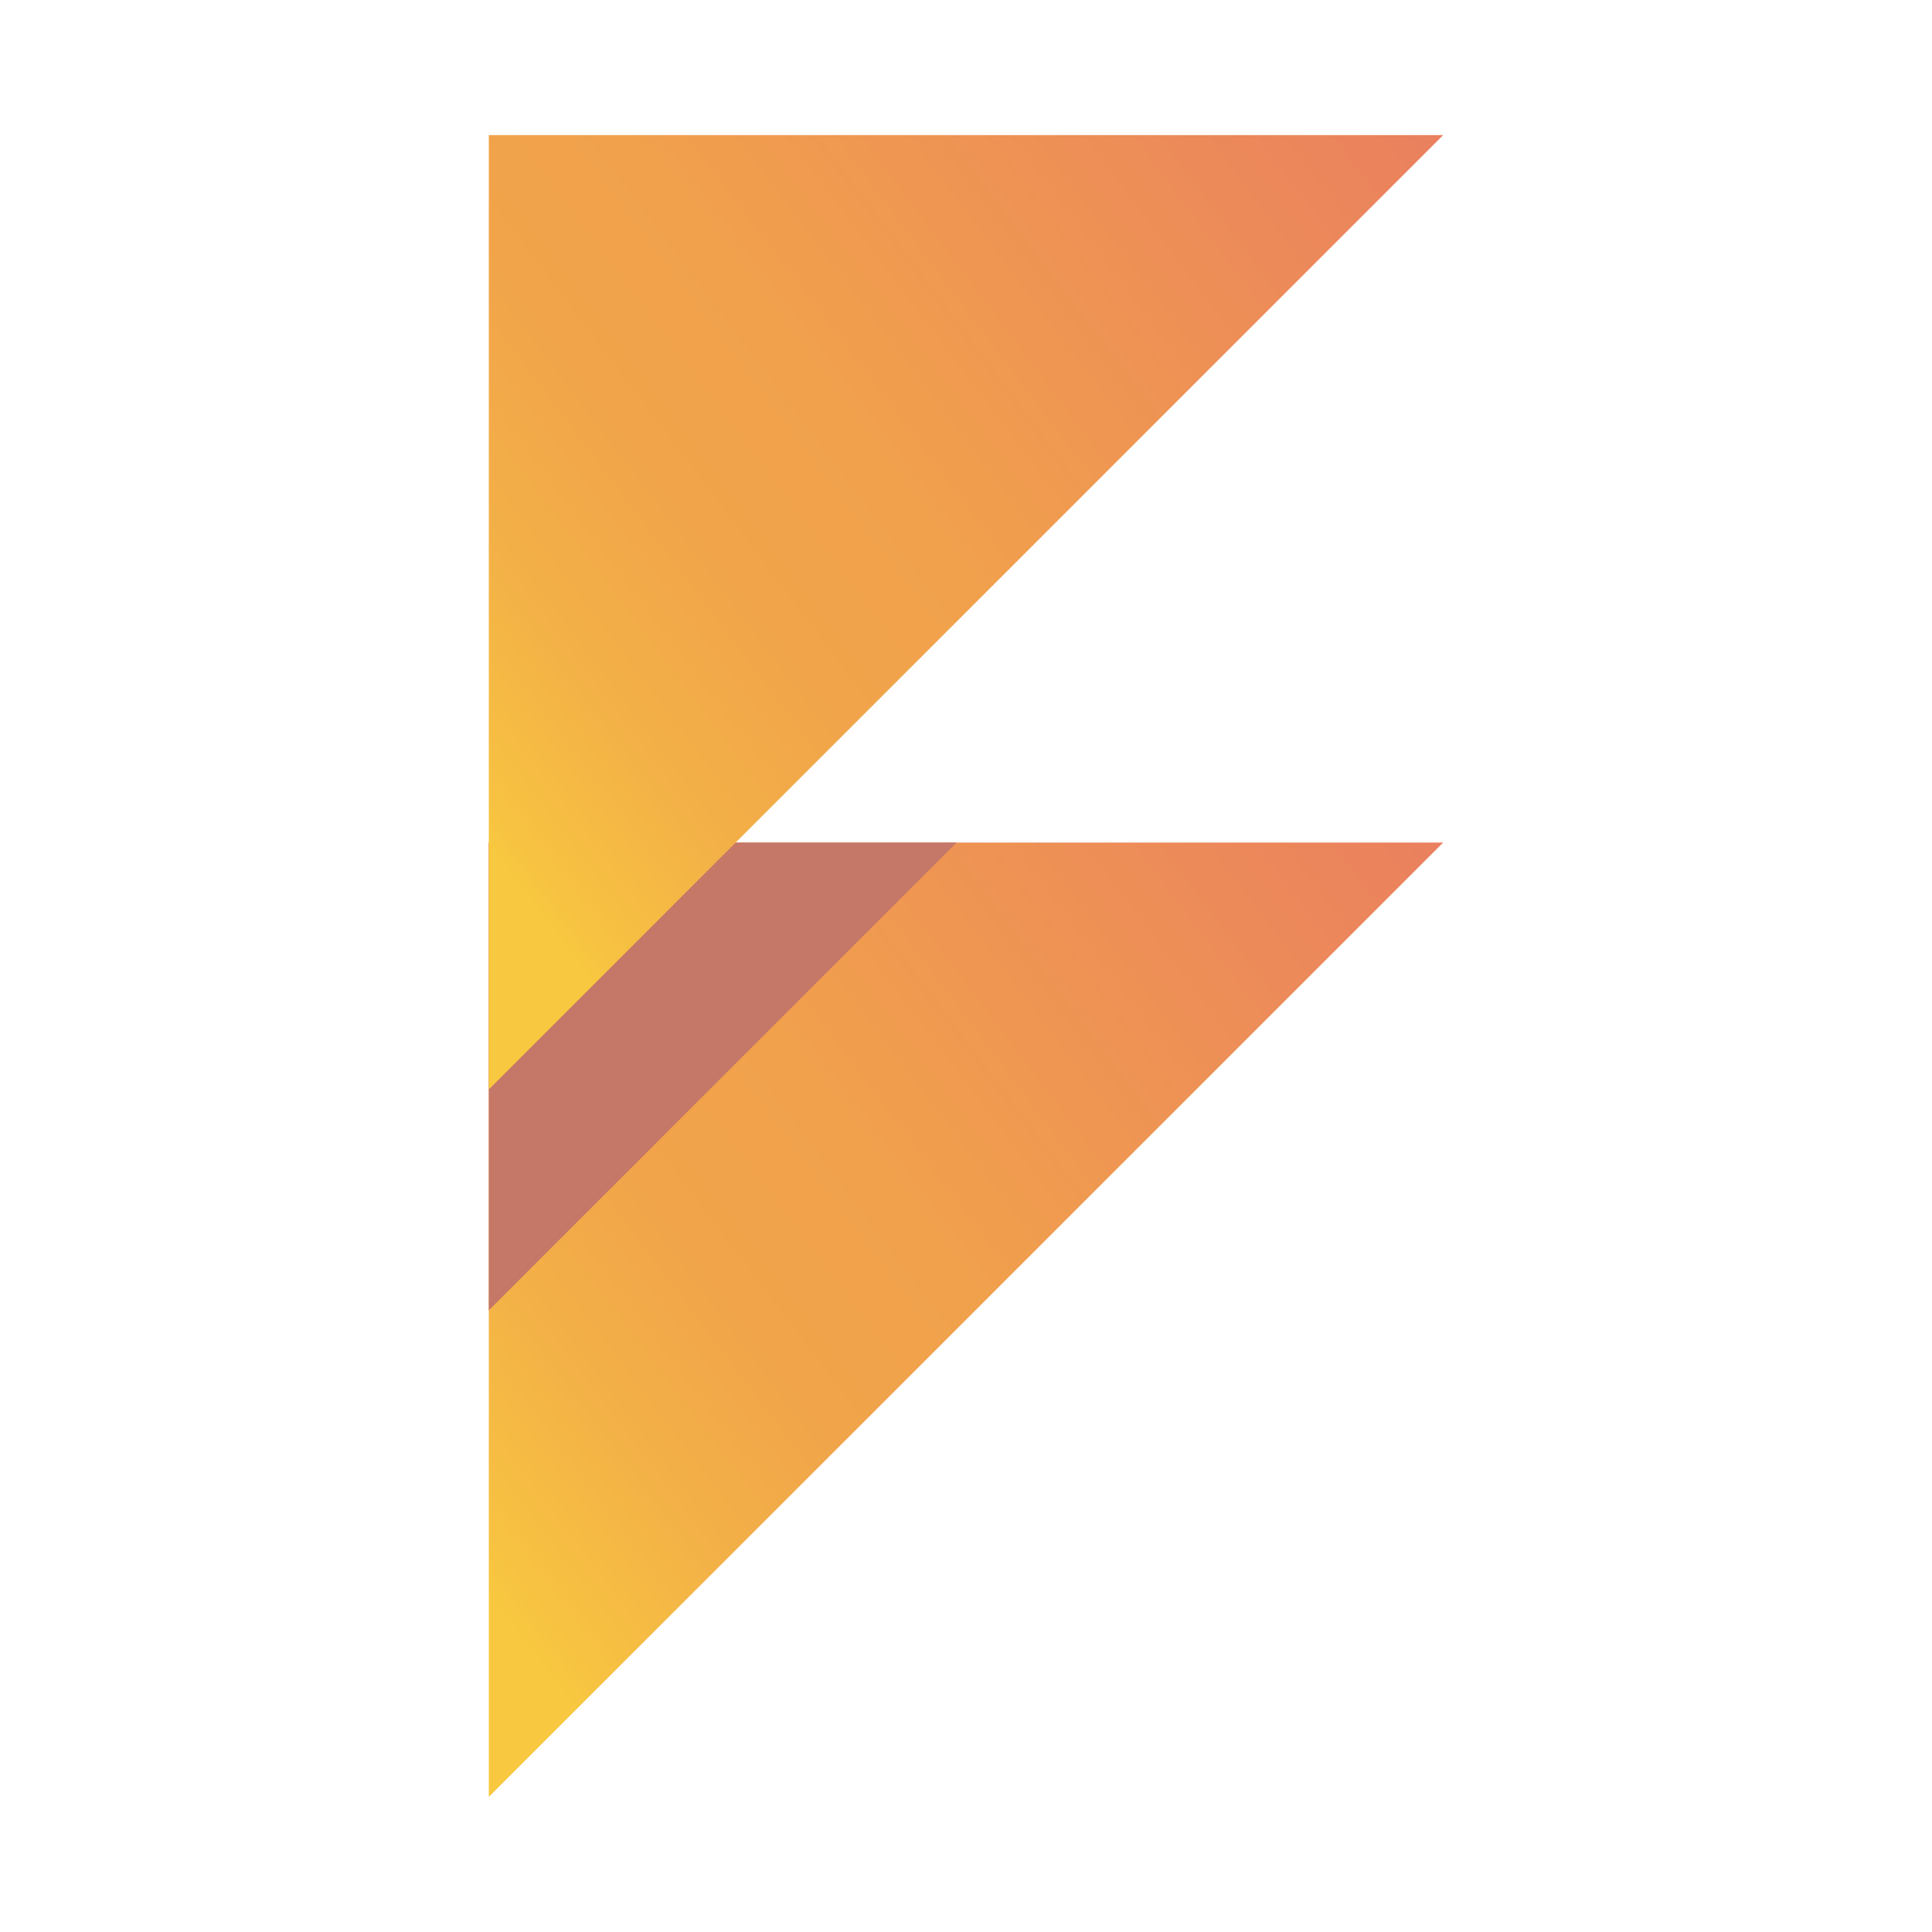
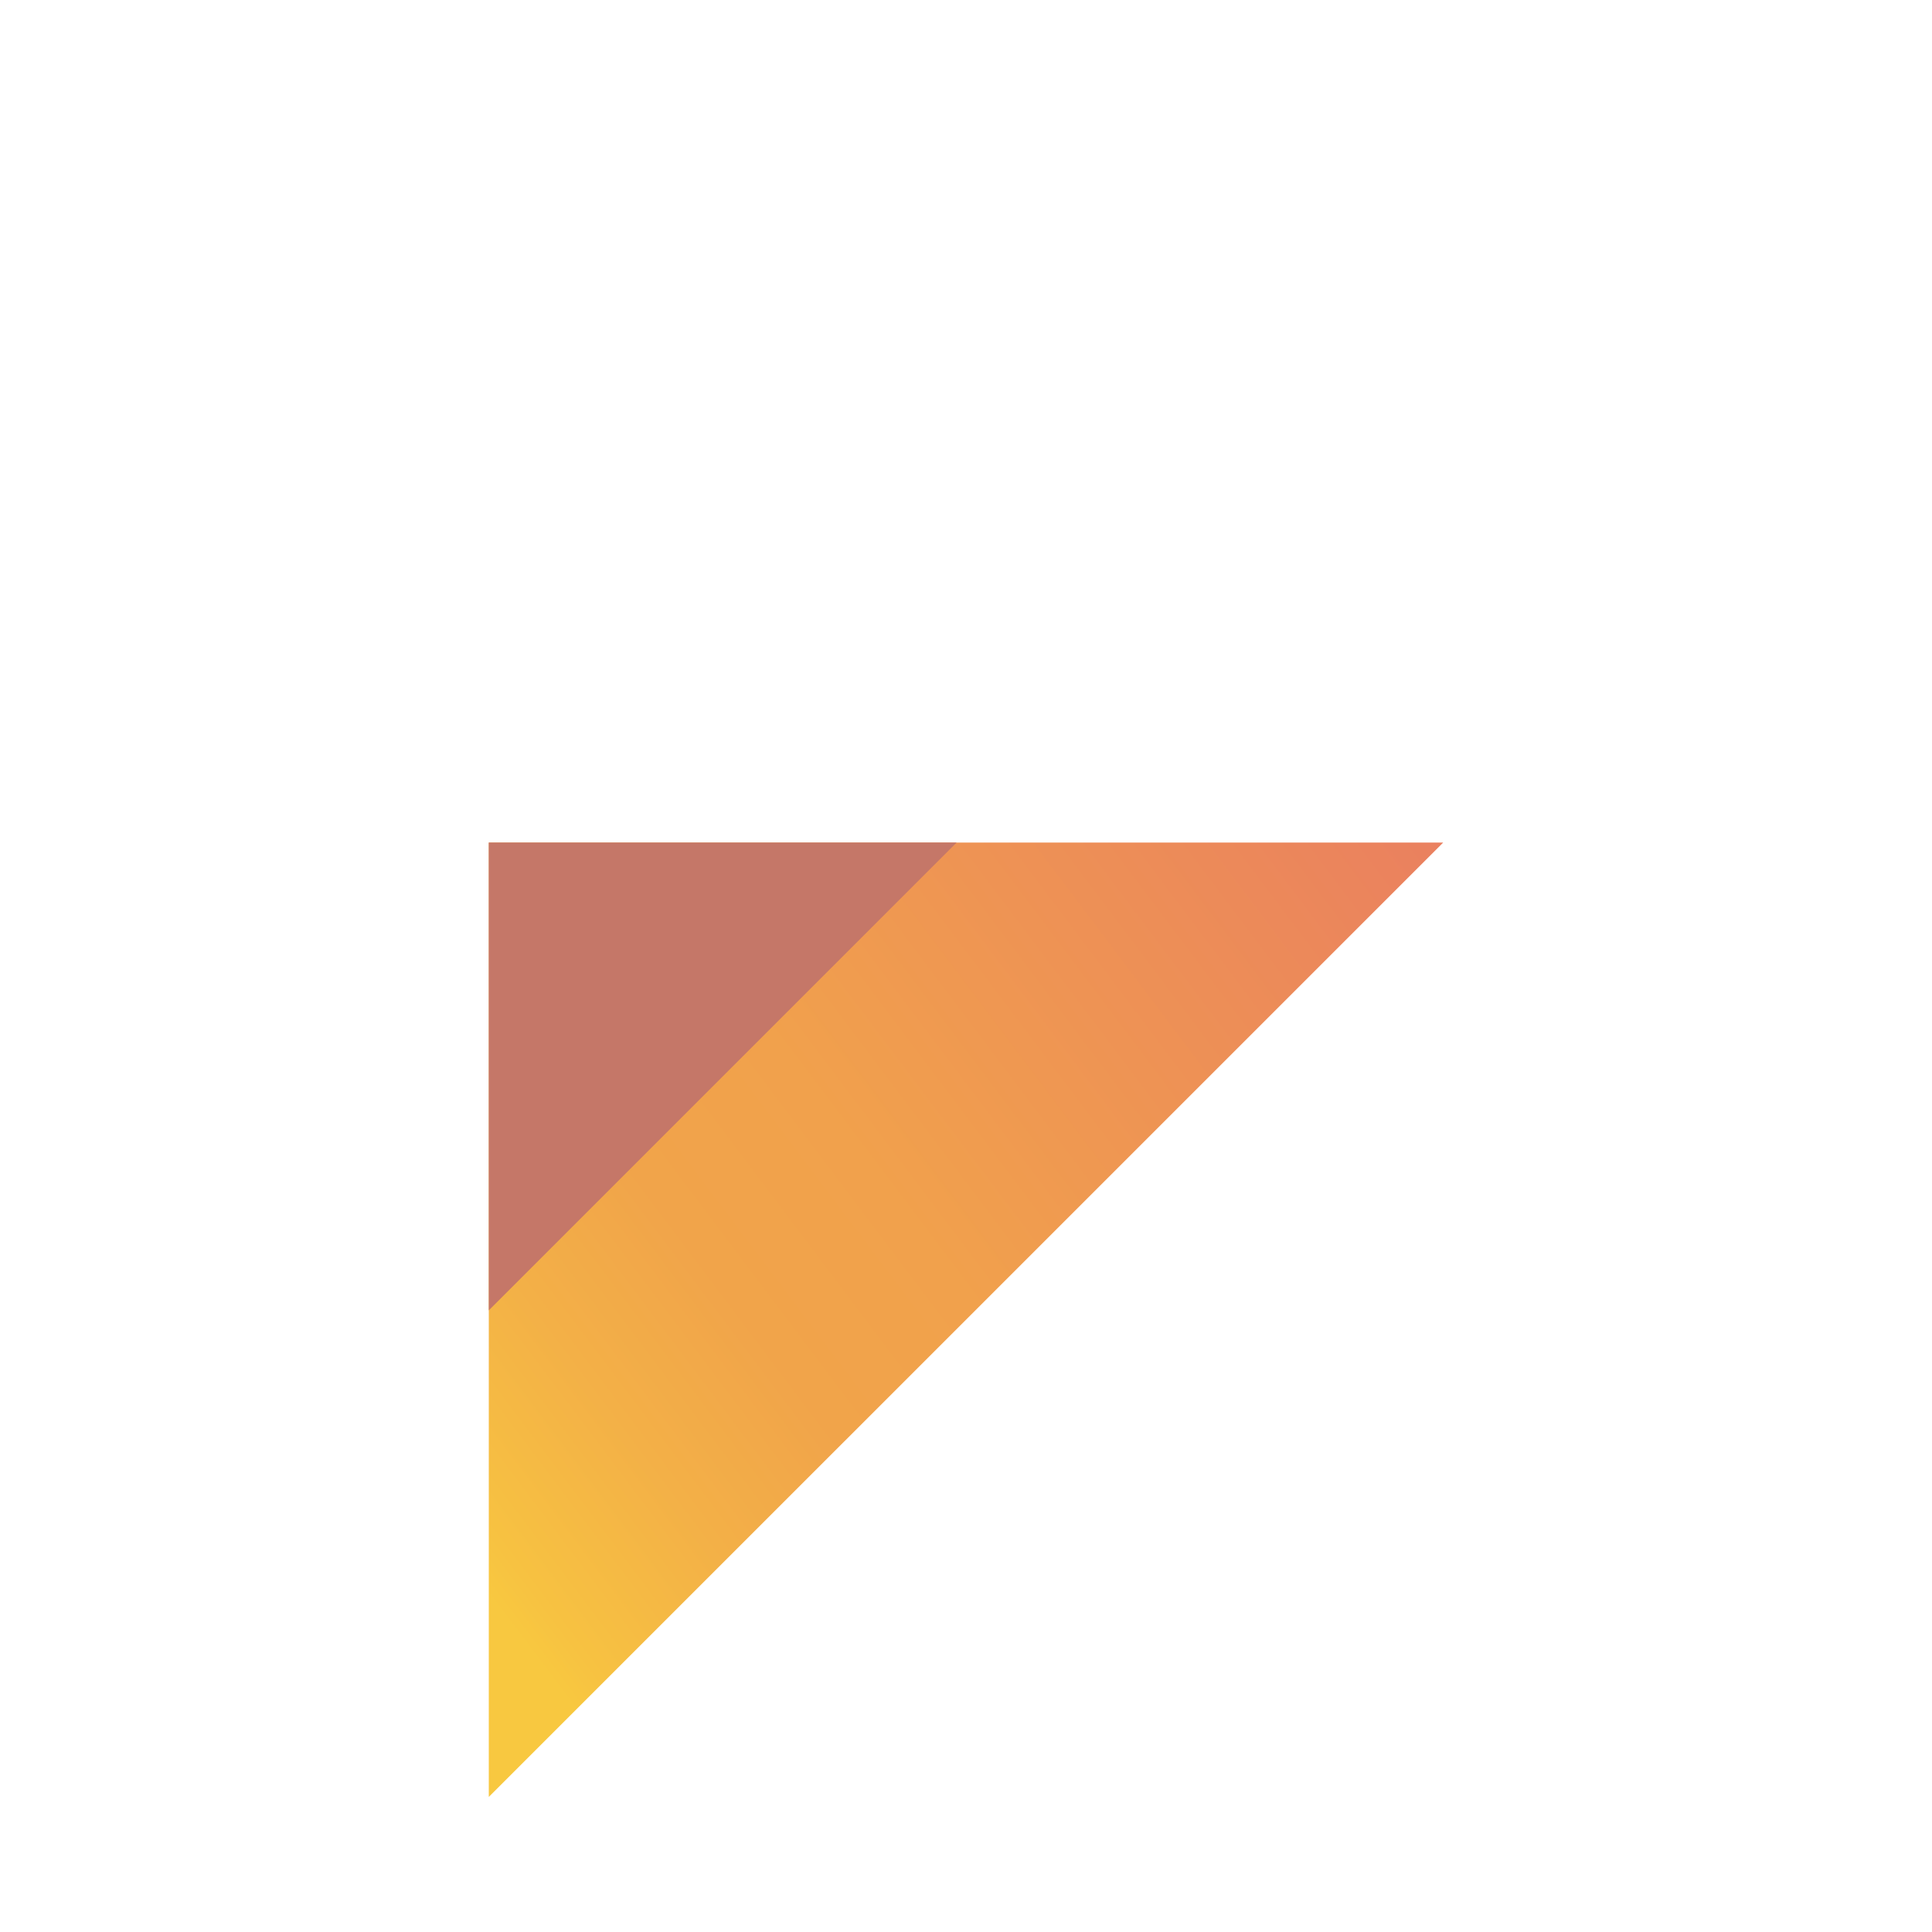
<svg xmlns="http://www.w3.org/2000/svg" id="Layer_1" viewBox="0 0 1000 1000">
  <defs>
    <style>.cls-1{fill:url(#linear-gradient);}.cls-1,.cls-2,.cls-3{stroke-width:0px;}.cls-2{fill:url(#linear-gradient-2);}.cls-3{fill:#c57768;}</style>
    <linearGradient id="linear-gradient" x1="134.29" y1="772.56" x2="686.79" y2="356.21" gradientUnits="userSpaceOnUse">
      <stop offset=".09" stop-color="#f8c840" />
      <stop offset=".12" stop-color="#f7c241" />
      <stop offset=".25" stop-color="#f3b047" />
      <stop offset=".37" stop-color="#f1a44a" />
      <stop offset=".51" stop-color="#f1a14c" />
      <stop offset="1" stop-color="#ea805f" />
    </linearGradient>
    <linearGradient id="linear-gradient-2" x1="134.29" y1="406.36" x2="686.79" y2="-9.98" gradientUnits="userSpaceOnUse">
      <stop offset=".11" stop-color="#f8c840" />
      <stop offset=".13" stop-color="#f7c241" />
      <stop offset=".25" stop-color="#f3b047" />
      <stop offset=".38" stop-color="#f1a44a" />
      <stop offset=".51" stop-color="#f1a14c" />
      <stop offset="1" stop-color="#ea805f" />
    </linearGradient>
  </defs>
  <polyline class="cls-1" points="253 930.09 253 436.1 747 436.1" />
  <polyline class="cls-3" points="253 678.24 253 436.1 495.14 436.1" />
-   <polyline class="cls-2" points="253 563.9 253 69.91 747 69.91" />
</svg>